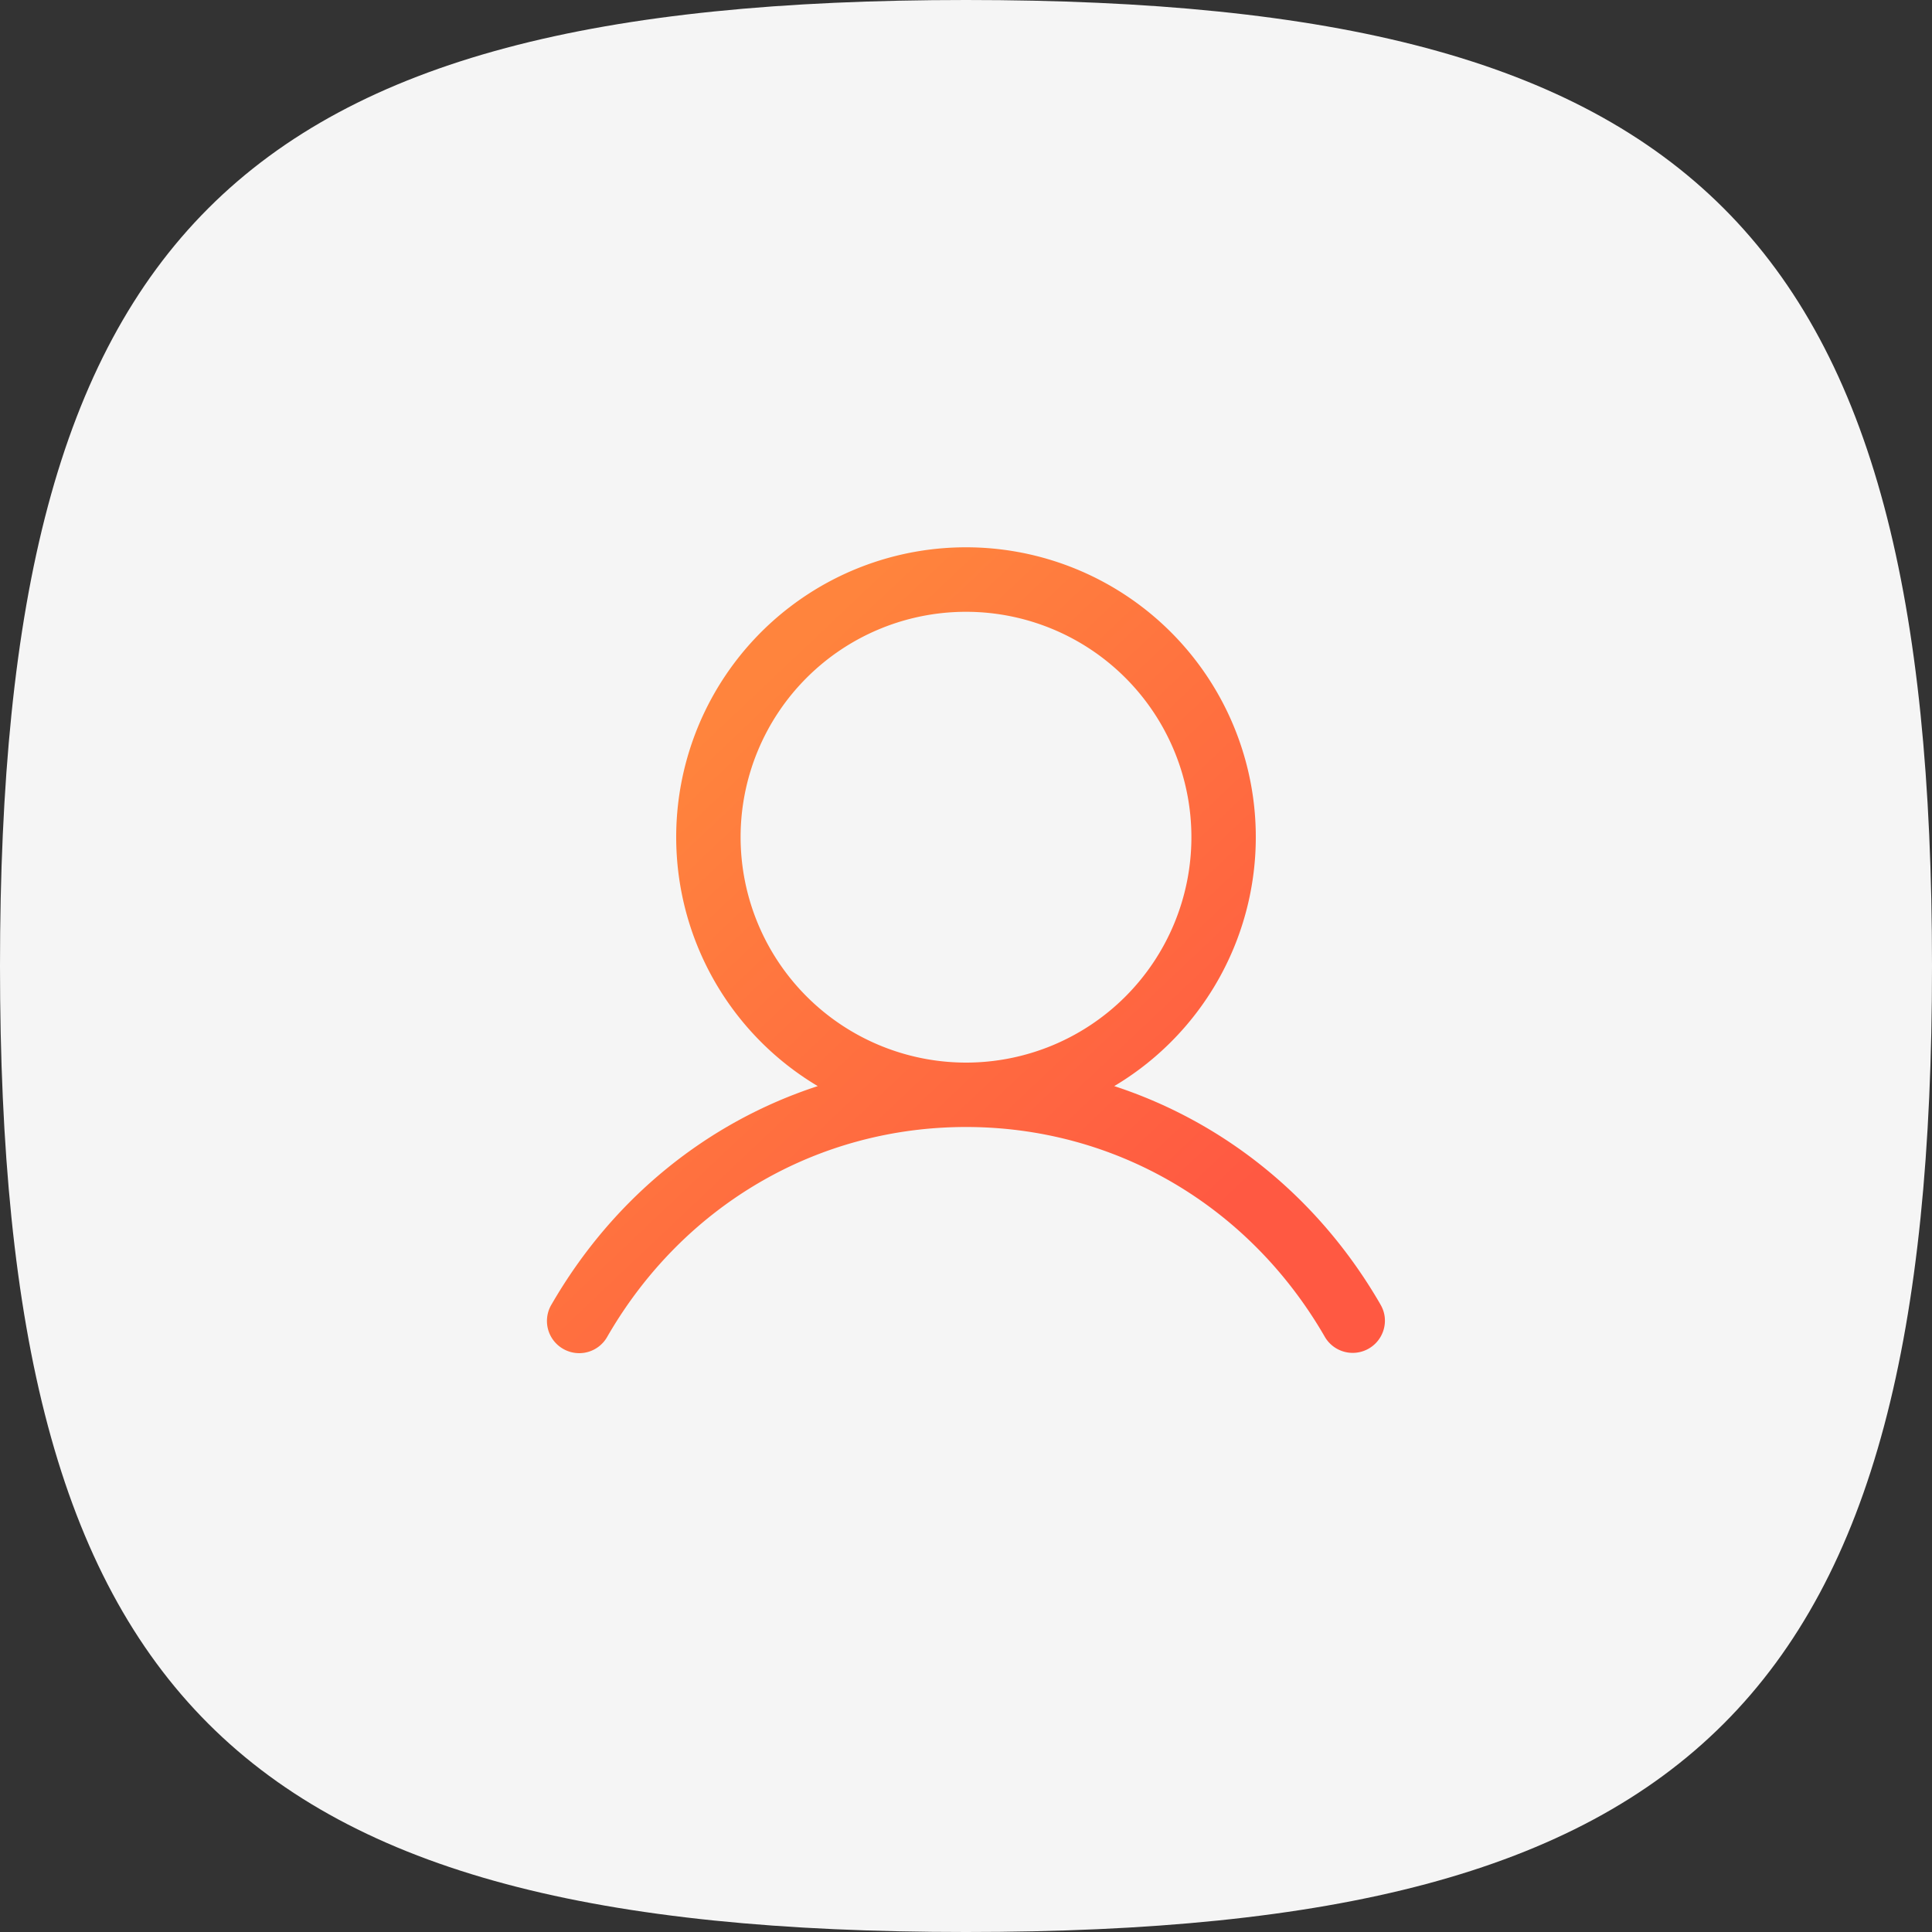
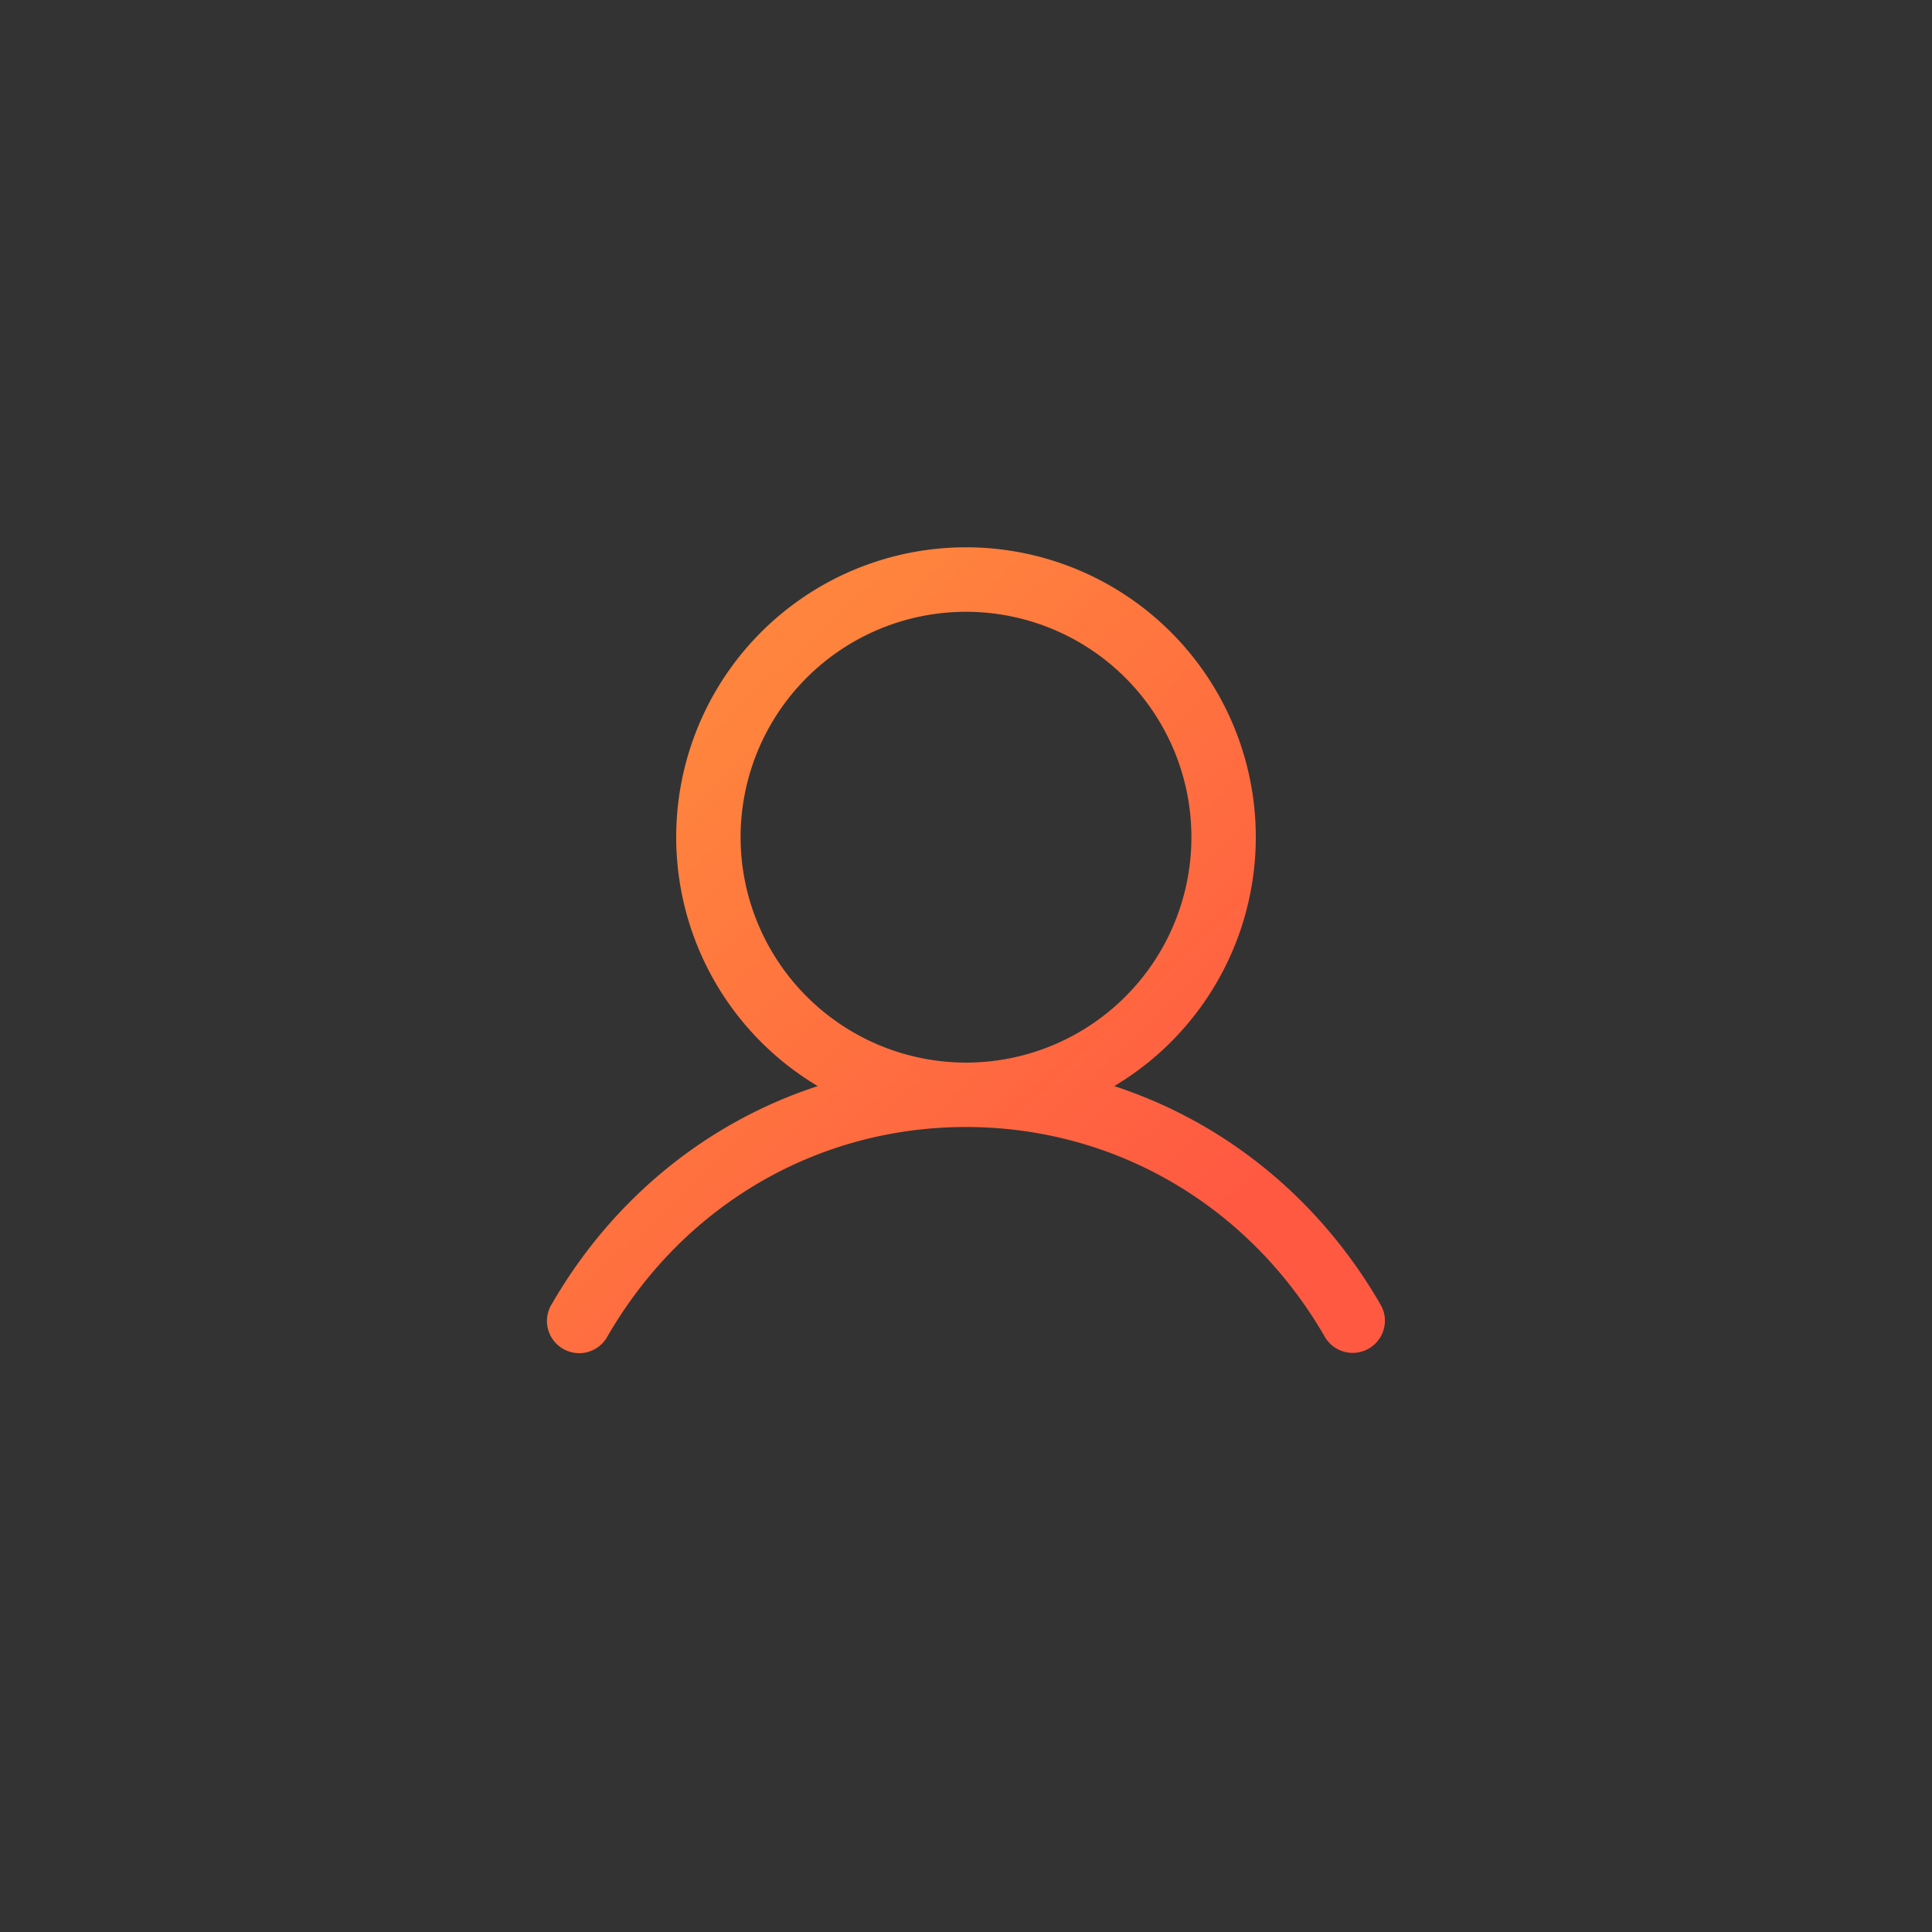
<svg xmlns="http://www.w3.org/2000/svg" width="60" height="60" fill="none">
  <rect width="100%" height="100%" fill="#333333" stroke="none" />
-   <path d="M30 0c22.749 0 30 7.251 30 30s-7.251 30-30 30S0 52.749 0 30 7.251 0 30 0z" fill="#F5F5F5" />
  <path d="M42.865 40.5c-1.904-3.291-4.838-5.651-8.261-6.77a9 9 0 10-9.208 0c-3.424 1.117-6.357 3.478-8.261 6.77a.997.997 0 00.352 1.389.999.999 0 001.38-.389C21.22 37.43 25.383 35 30 35c4.616 0 8.779 2.43 11.134 6.5A1.001 1.001 0 0043 40.873a.997.997 0 00-.136-.373zM23 26a7 7 0 117 7 7.007 7.007 0 01-7-7z" fill="url(#paint0_linear_24_842)" />
  <defs>
    <linearGradient id="paint0_linear_24_842" x1="22.048" y1="22.558" x2="37.089" y2="38.441" gradientUnits="userSpaceOnUse">
      <stop stop-color="#FF843D" />
      <stop offset="1" stop-color="#FF5942" />
    </linearGradient>
  </defs>
</svg>